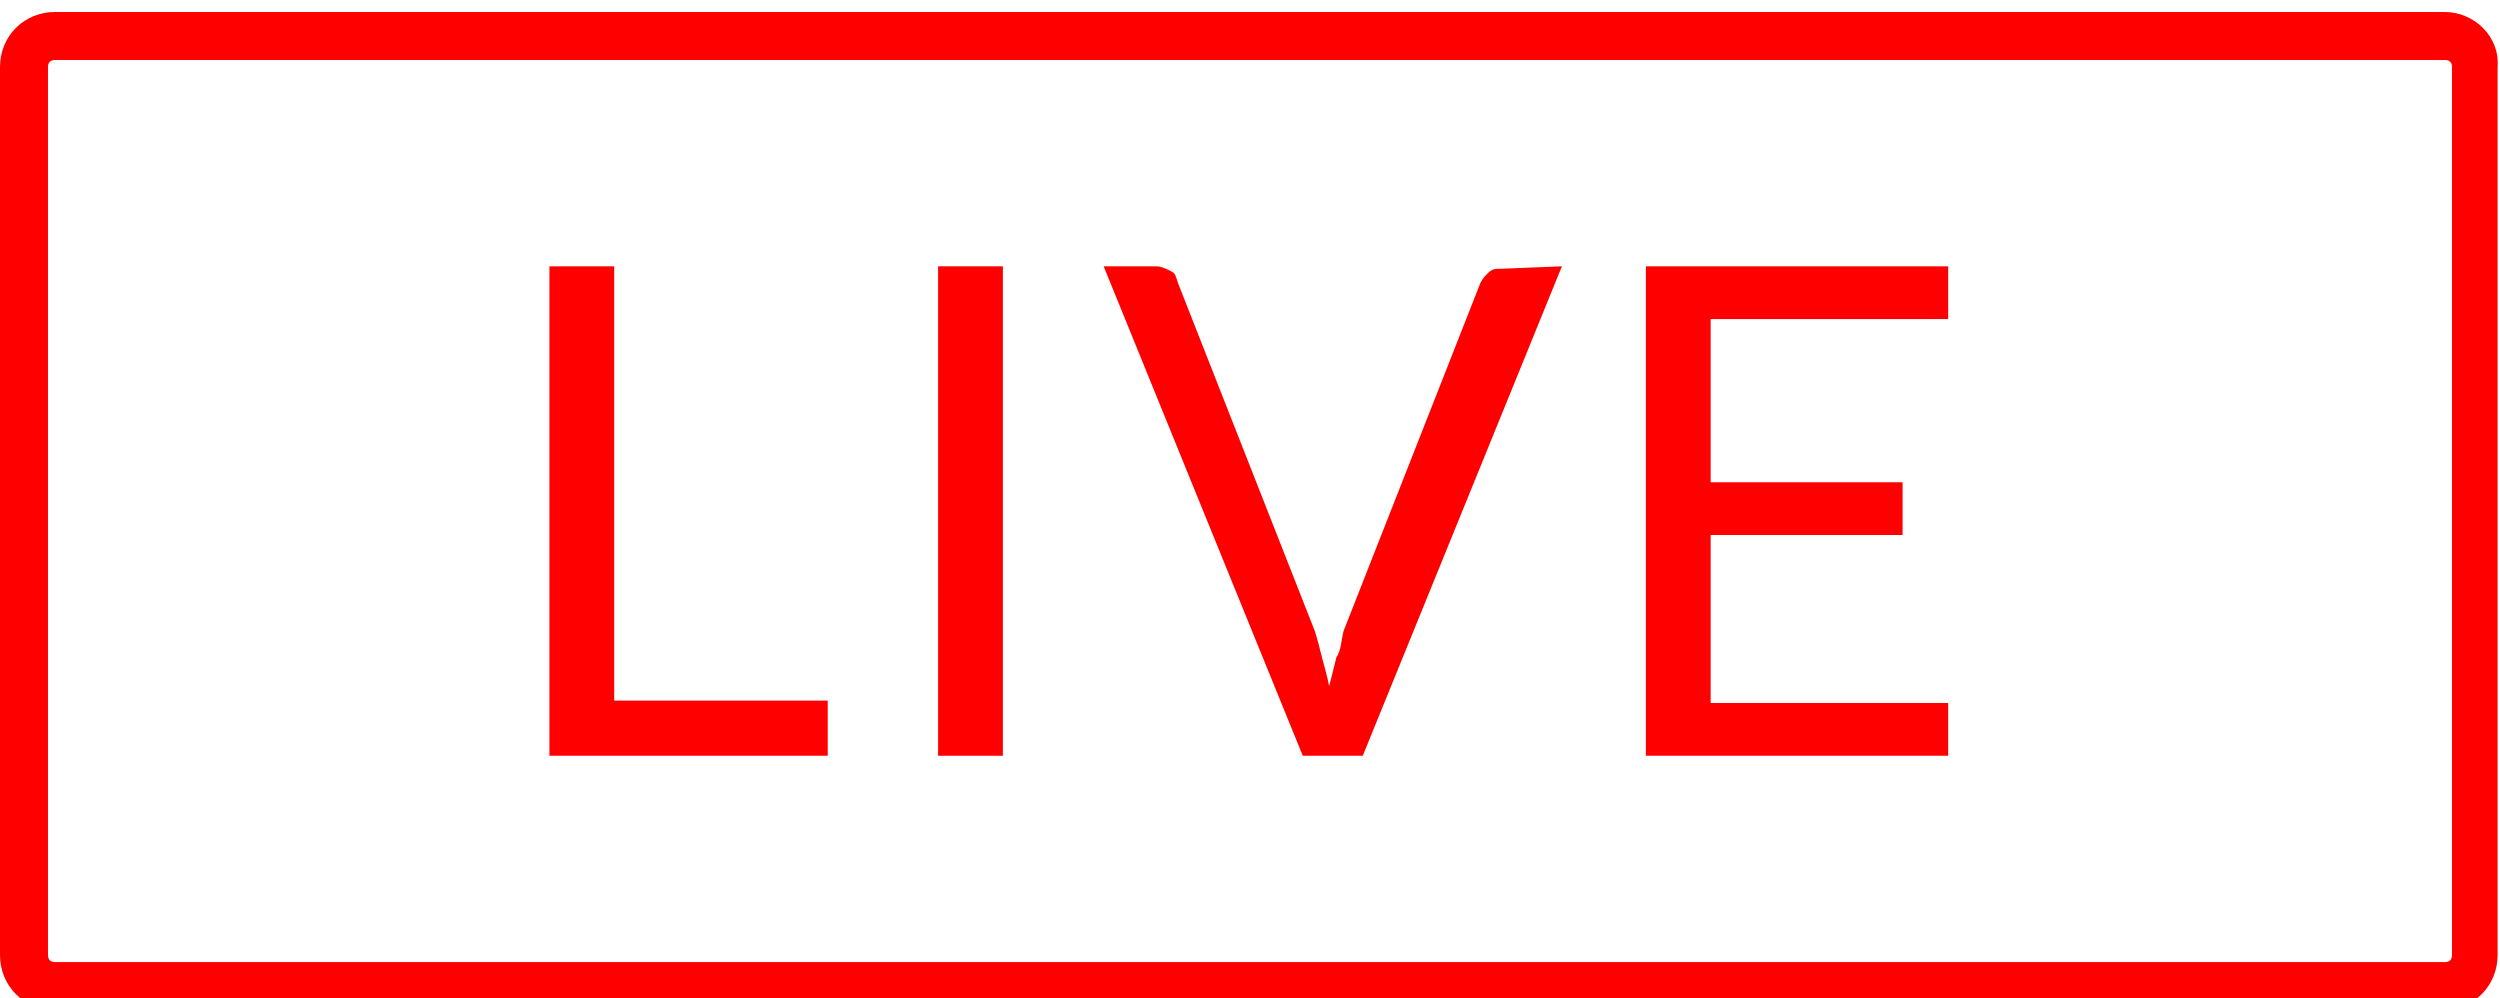
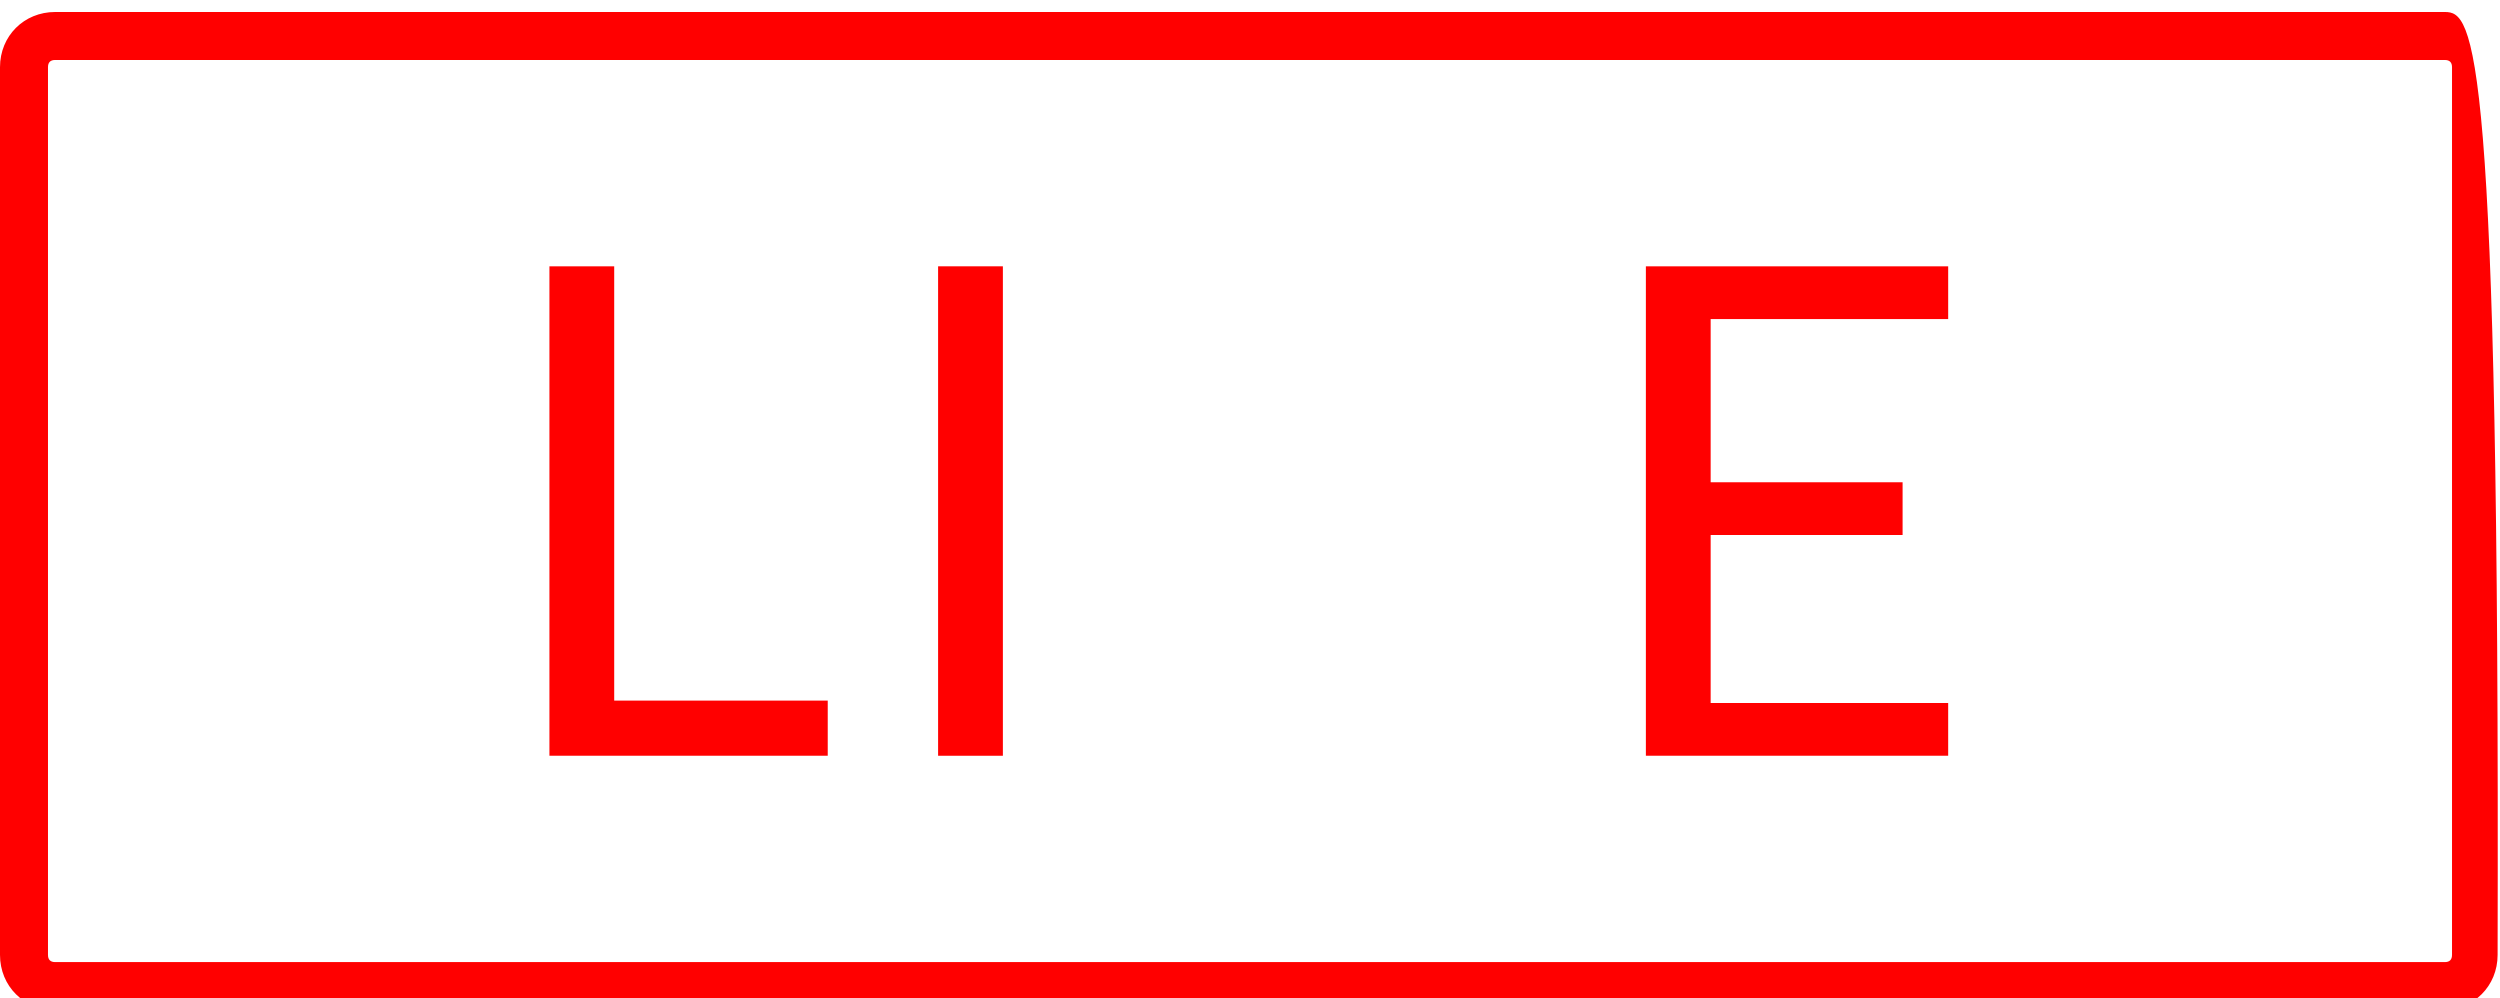
<svg xmlns="http://www.w3.org/2000/svg" version="1.1" id="b" x="0px" y="0px" viewBox="0 0 104.2 41.6" style="enable-background:new 0 0 104.2 41.6;" xml:space="preserve">
  <style type="text/css">
	.st0{fill:#FF0000;}
</style>
  <g id="c_00000062899105873995200960000003825601647688511403_">
-     <path class="st0" d="M101.9,2.5c0.2,0,0.3,0.1,0.3,0.3v37c0,0.2-0.1,0.3-0.3,0.3H2.3C2.1,40.1,2,40,2,39.8v-37   c0-0.2,0.1-0.3,0.3-0.3H101.9 M101.9,0.5H2.3C1,0.5,0,1.5,0,2.8v37c0,1.3,1,2.3,2.3,2.3h99.5c1.3,0,2.3-1,2.3-2.3v-37   C104.2,1.5,103.1,0.5,101.9,0.5L101.9,0.5z" />
+     <path class="st0" d="M101.9,2.5c0.2,0,0.3,0.1,0.3,0.3v37c0,0.2-0.1,0.3-0.3,0.3H2.3C2.1,40.1,2,40,2,39.8v-37   c0-0.2,0.1-0.3,0.3-0.3H101.9 M101.9,0.5H2.3C1,0.5,0,1.5,0,2.8v37c0,1.3,1,2.3,2.3,2.3h99.5c1.3,0,2.3-1,2.3-2.3C104.2,1.5,103.1,0.5,101.9,0.5L101.9,0.5z" />
    <g>
      <path class="st0" d="M34.5,29.2v2.3H22.9V11.1h2.7v18.1H34.5z" />
      <path class="st0" d="M41.8,31.5h-2.7V11.1h2.7V31.5z" />
-       <path class="st0" d="M65.1,11.1l-8.3,20.4h-2.5L46,11.1h2.2c0.2,0,0.4,0.1,0.6,0.2c0.2,0.1,0.2,0.2,0.3,0.5l5.7,14.5    c0.1,0.3,0.2,0.7,0.3,1.1c0.1,0.4,0.2,0.7,0.3,1.2c0.1-0.4,0.2-0.8,0.3-1.2c0.2-0.3,0.2-0.7,0.3-1.1l5.7-14.5    c0.1-0.2,0.2-0.3,0.3-0.4c0.2-0.2,0.3-0.2,0.6-0.2L65.1,11.1L65.1,11.1z" />
      <path class="st0" d="M81.2,29.3v2.2H68.6V11.1h12.6v2.2h-9.9v6.8h8v2.2h-8v7H81.2L81.2,29.3z" />
    </g>
  </g>
</svg>